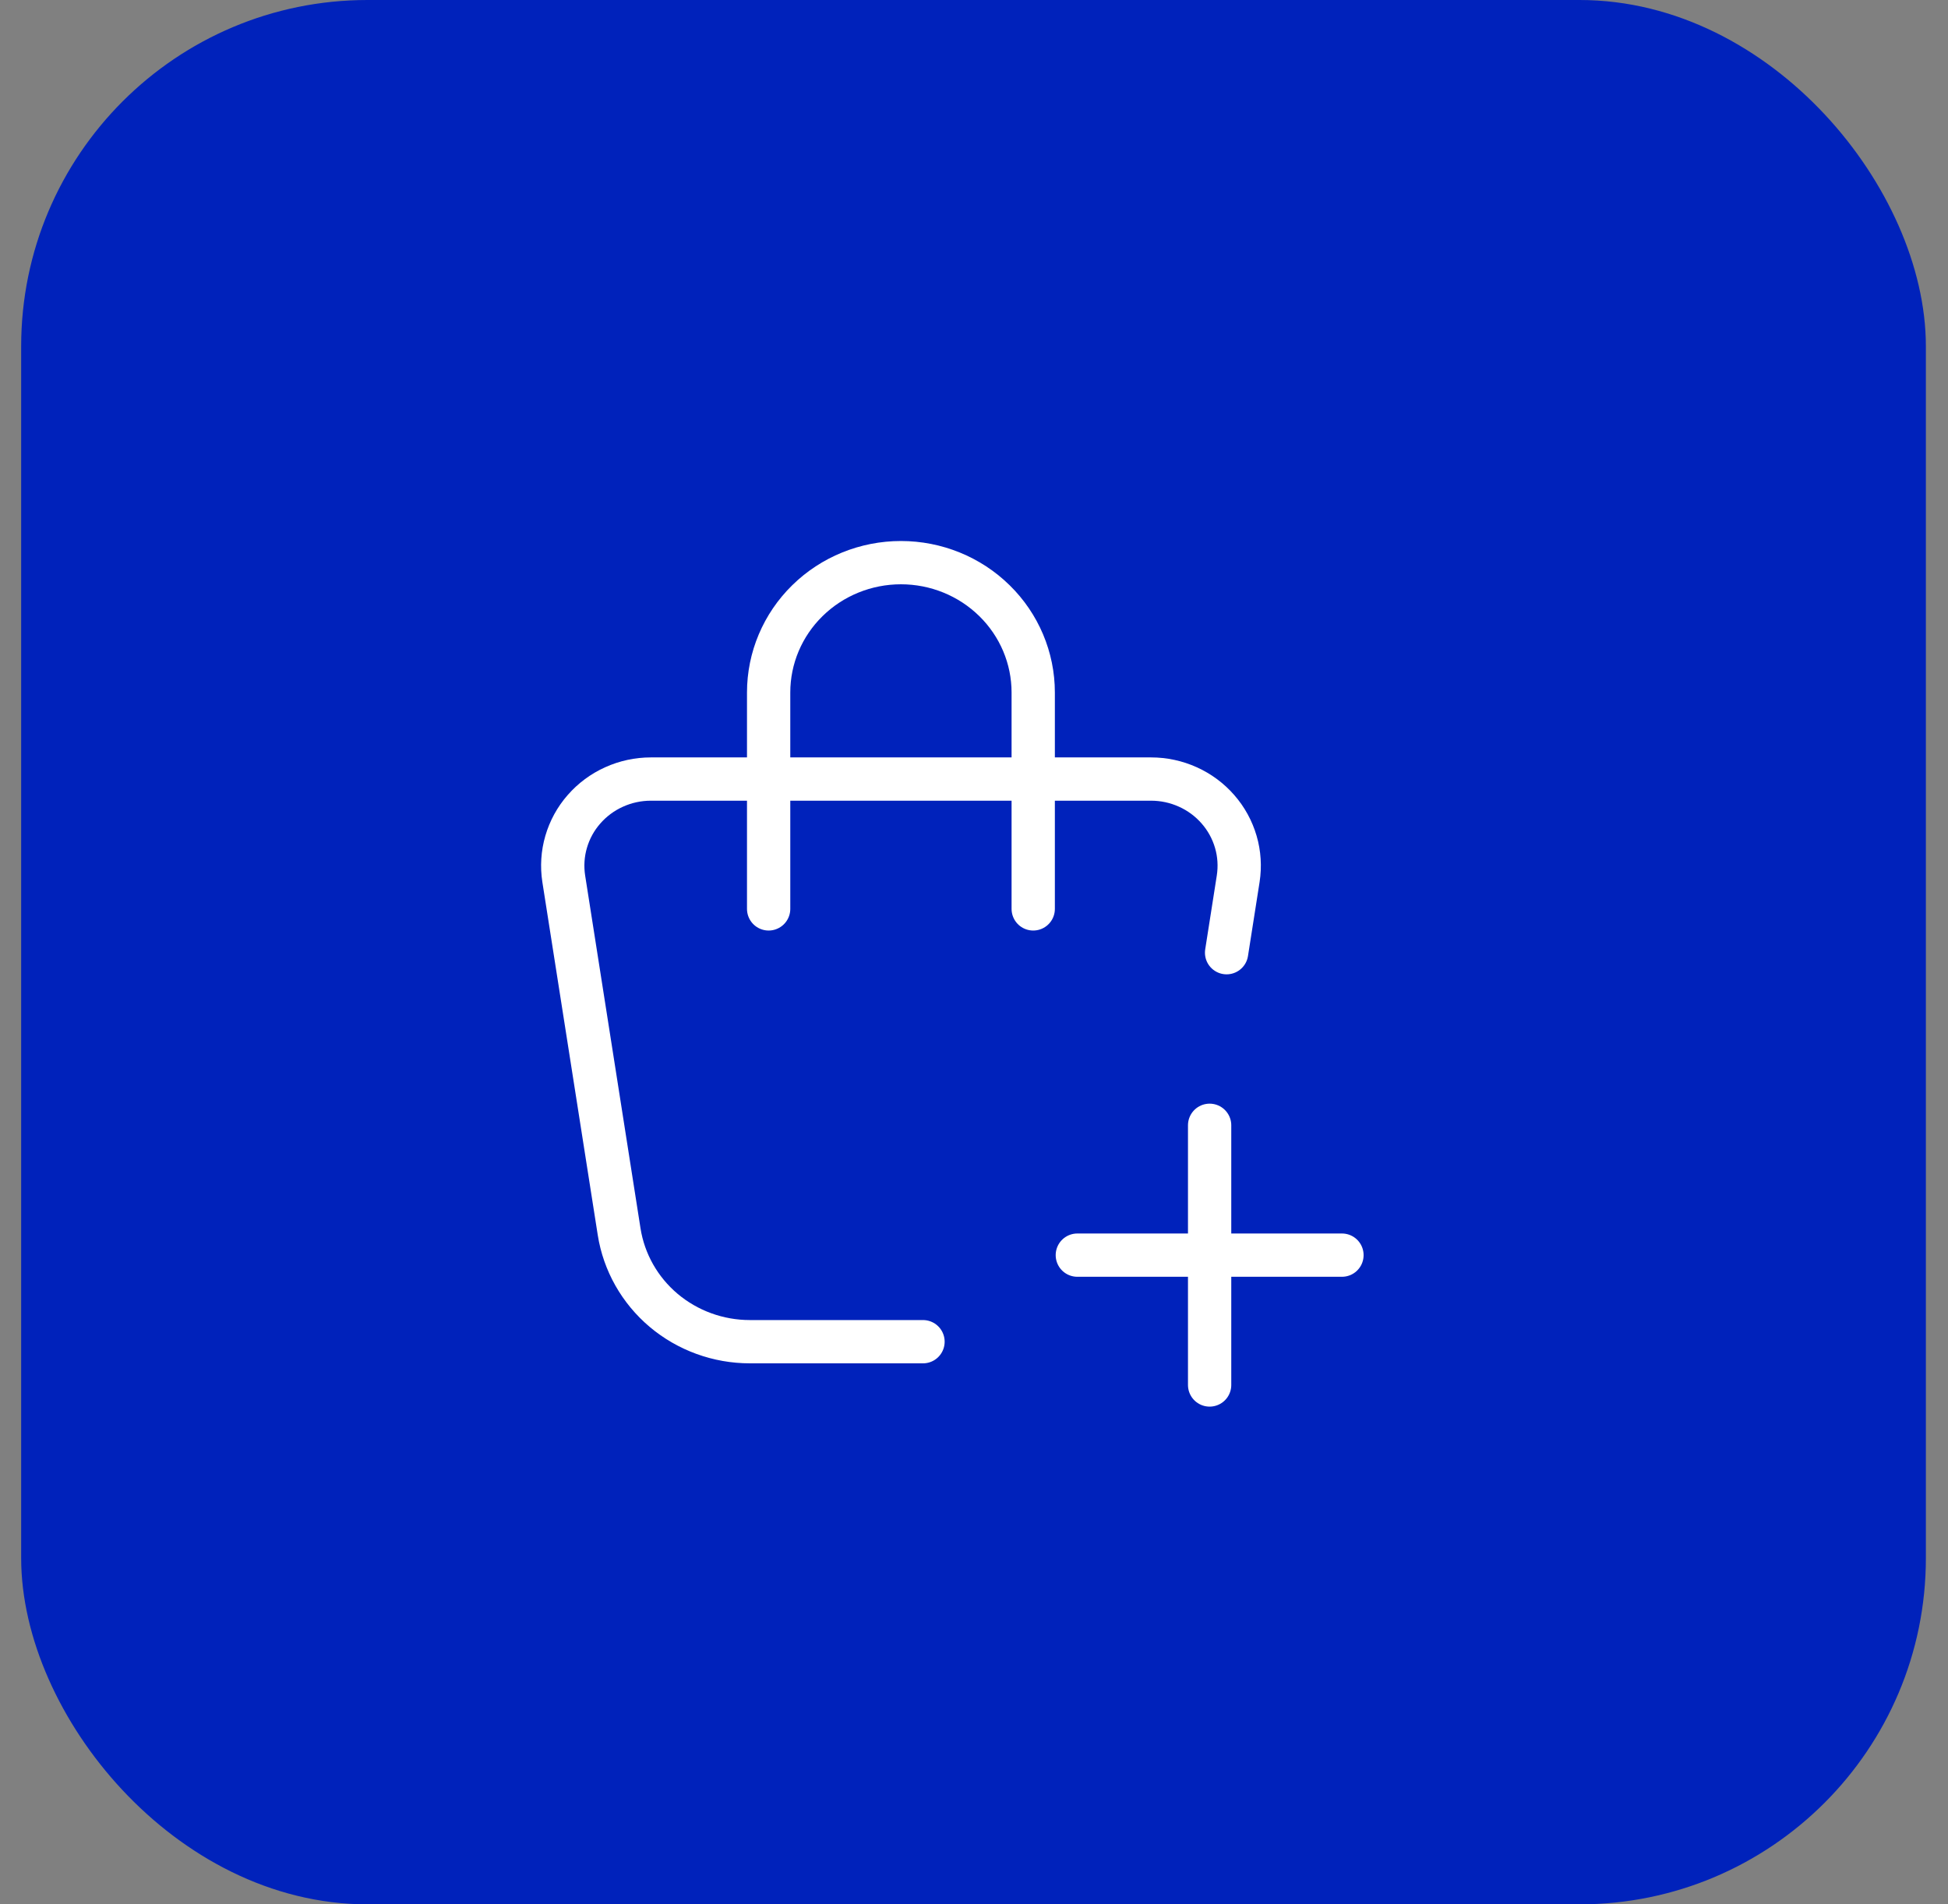
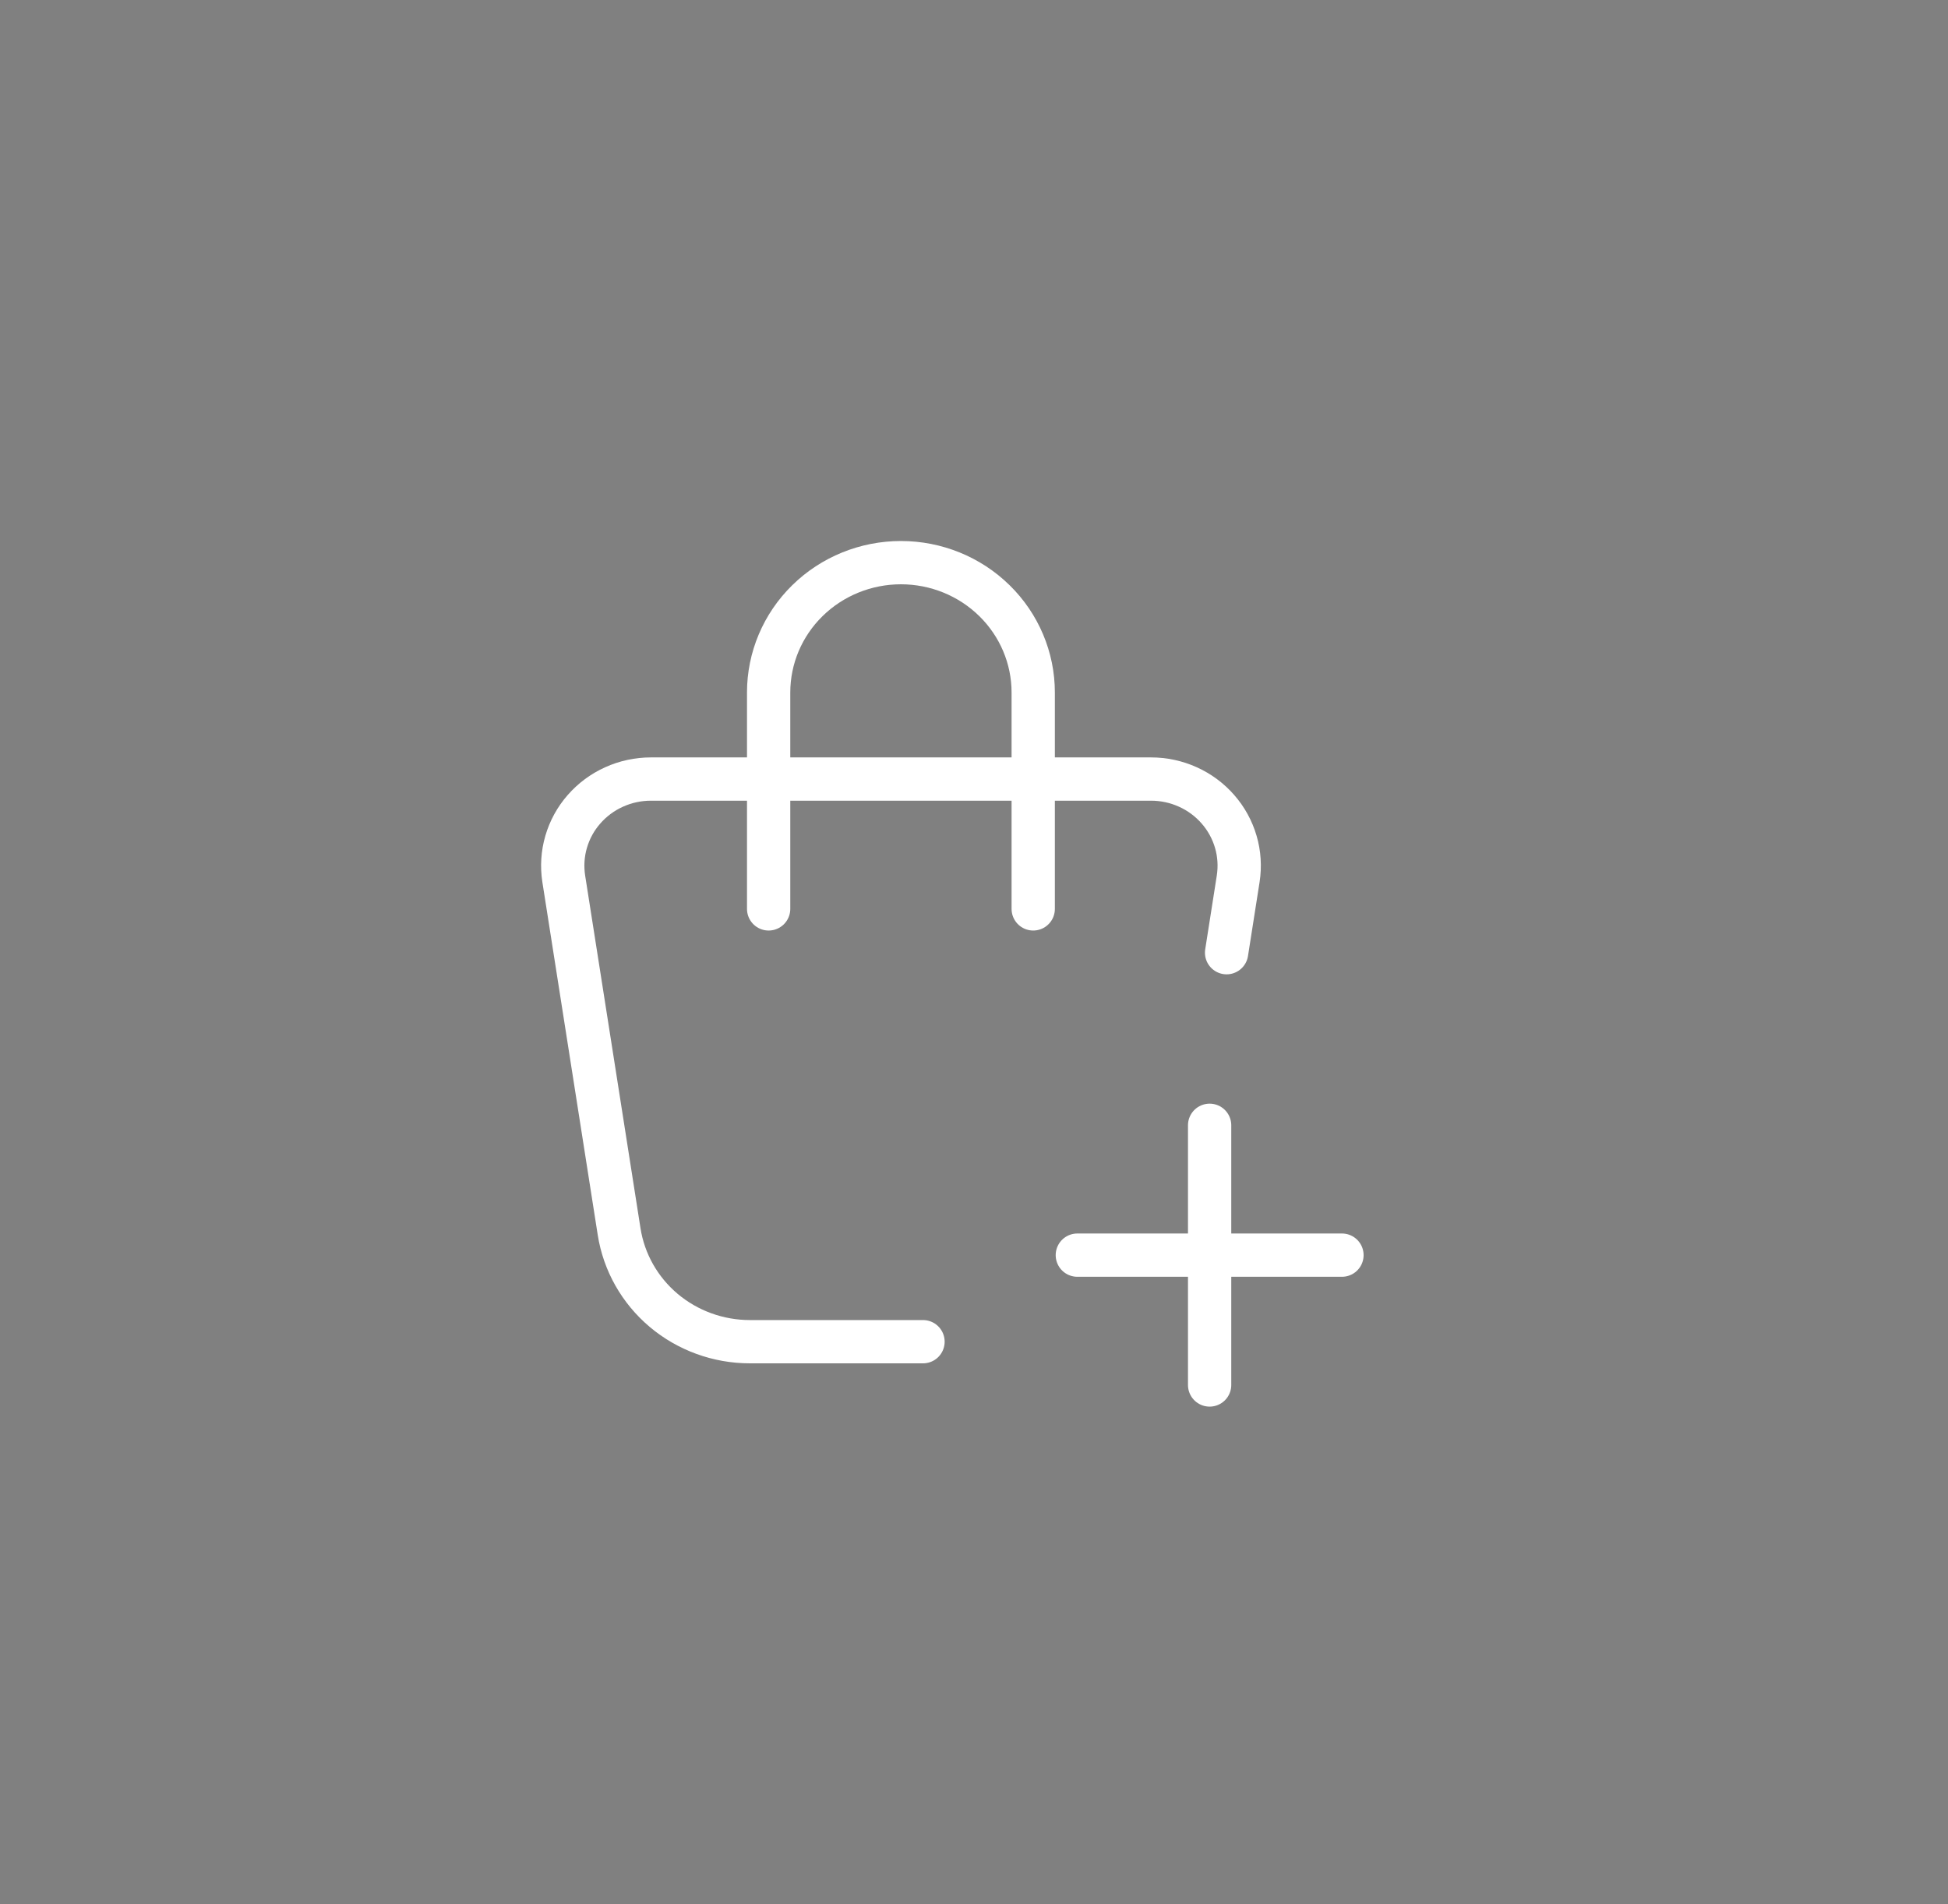
<svg xmlns="http://www.w3.org/2000/svg" width="45" height="44" viewBox="0 0 45 44" fill="none">
  <rect x="0" y="0" width="45" height="44" fill="#808080" stroke="none" />
-   <rect x="0.989" y="0.5" width="43" height="43" rx="7.5" fill="#0022BB" stroke="#0022BB" />
  <path d="M21.322 31H17.322C16.592 31 15.886 30.743 15.332 30.277C14.778 29.81 14.413 29.164 14.302 28.456L13.023 20.304C12.979 20.019 12.997 19.728 13.078 19.451C13.159 19.173 13.299 18.916 13.491 18.698C13.682 18.479 13.919 18.303 14.186 18.183C14.453 18.062 14.743 18 15.037 18H26.589C26.883 18 27.173 18.062 27.44 18.183C27.707 18.303 27.944 18.479 28.135 18.698C28.326 18.916 28.467 19.173 28.548 19.451C28.629 19.728 28.647 20.019 28.603 20.304L28.335 22.012M24.887 29H31M27.943 26V32M17.756 21V16C17.756 15.204 18.078 14.441 18.651 13.879C19.224 13.316 20.002 13 20.812 13C21.623 13 22.4 13.316 22.973 13.879C23.546 14.441 23.868 15.204 23.868 16V21" stroke="white" stroke-linecap="round" stroke-linejoin="round" />
</svg>